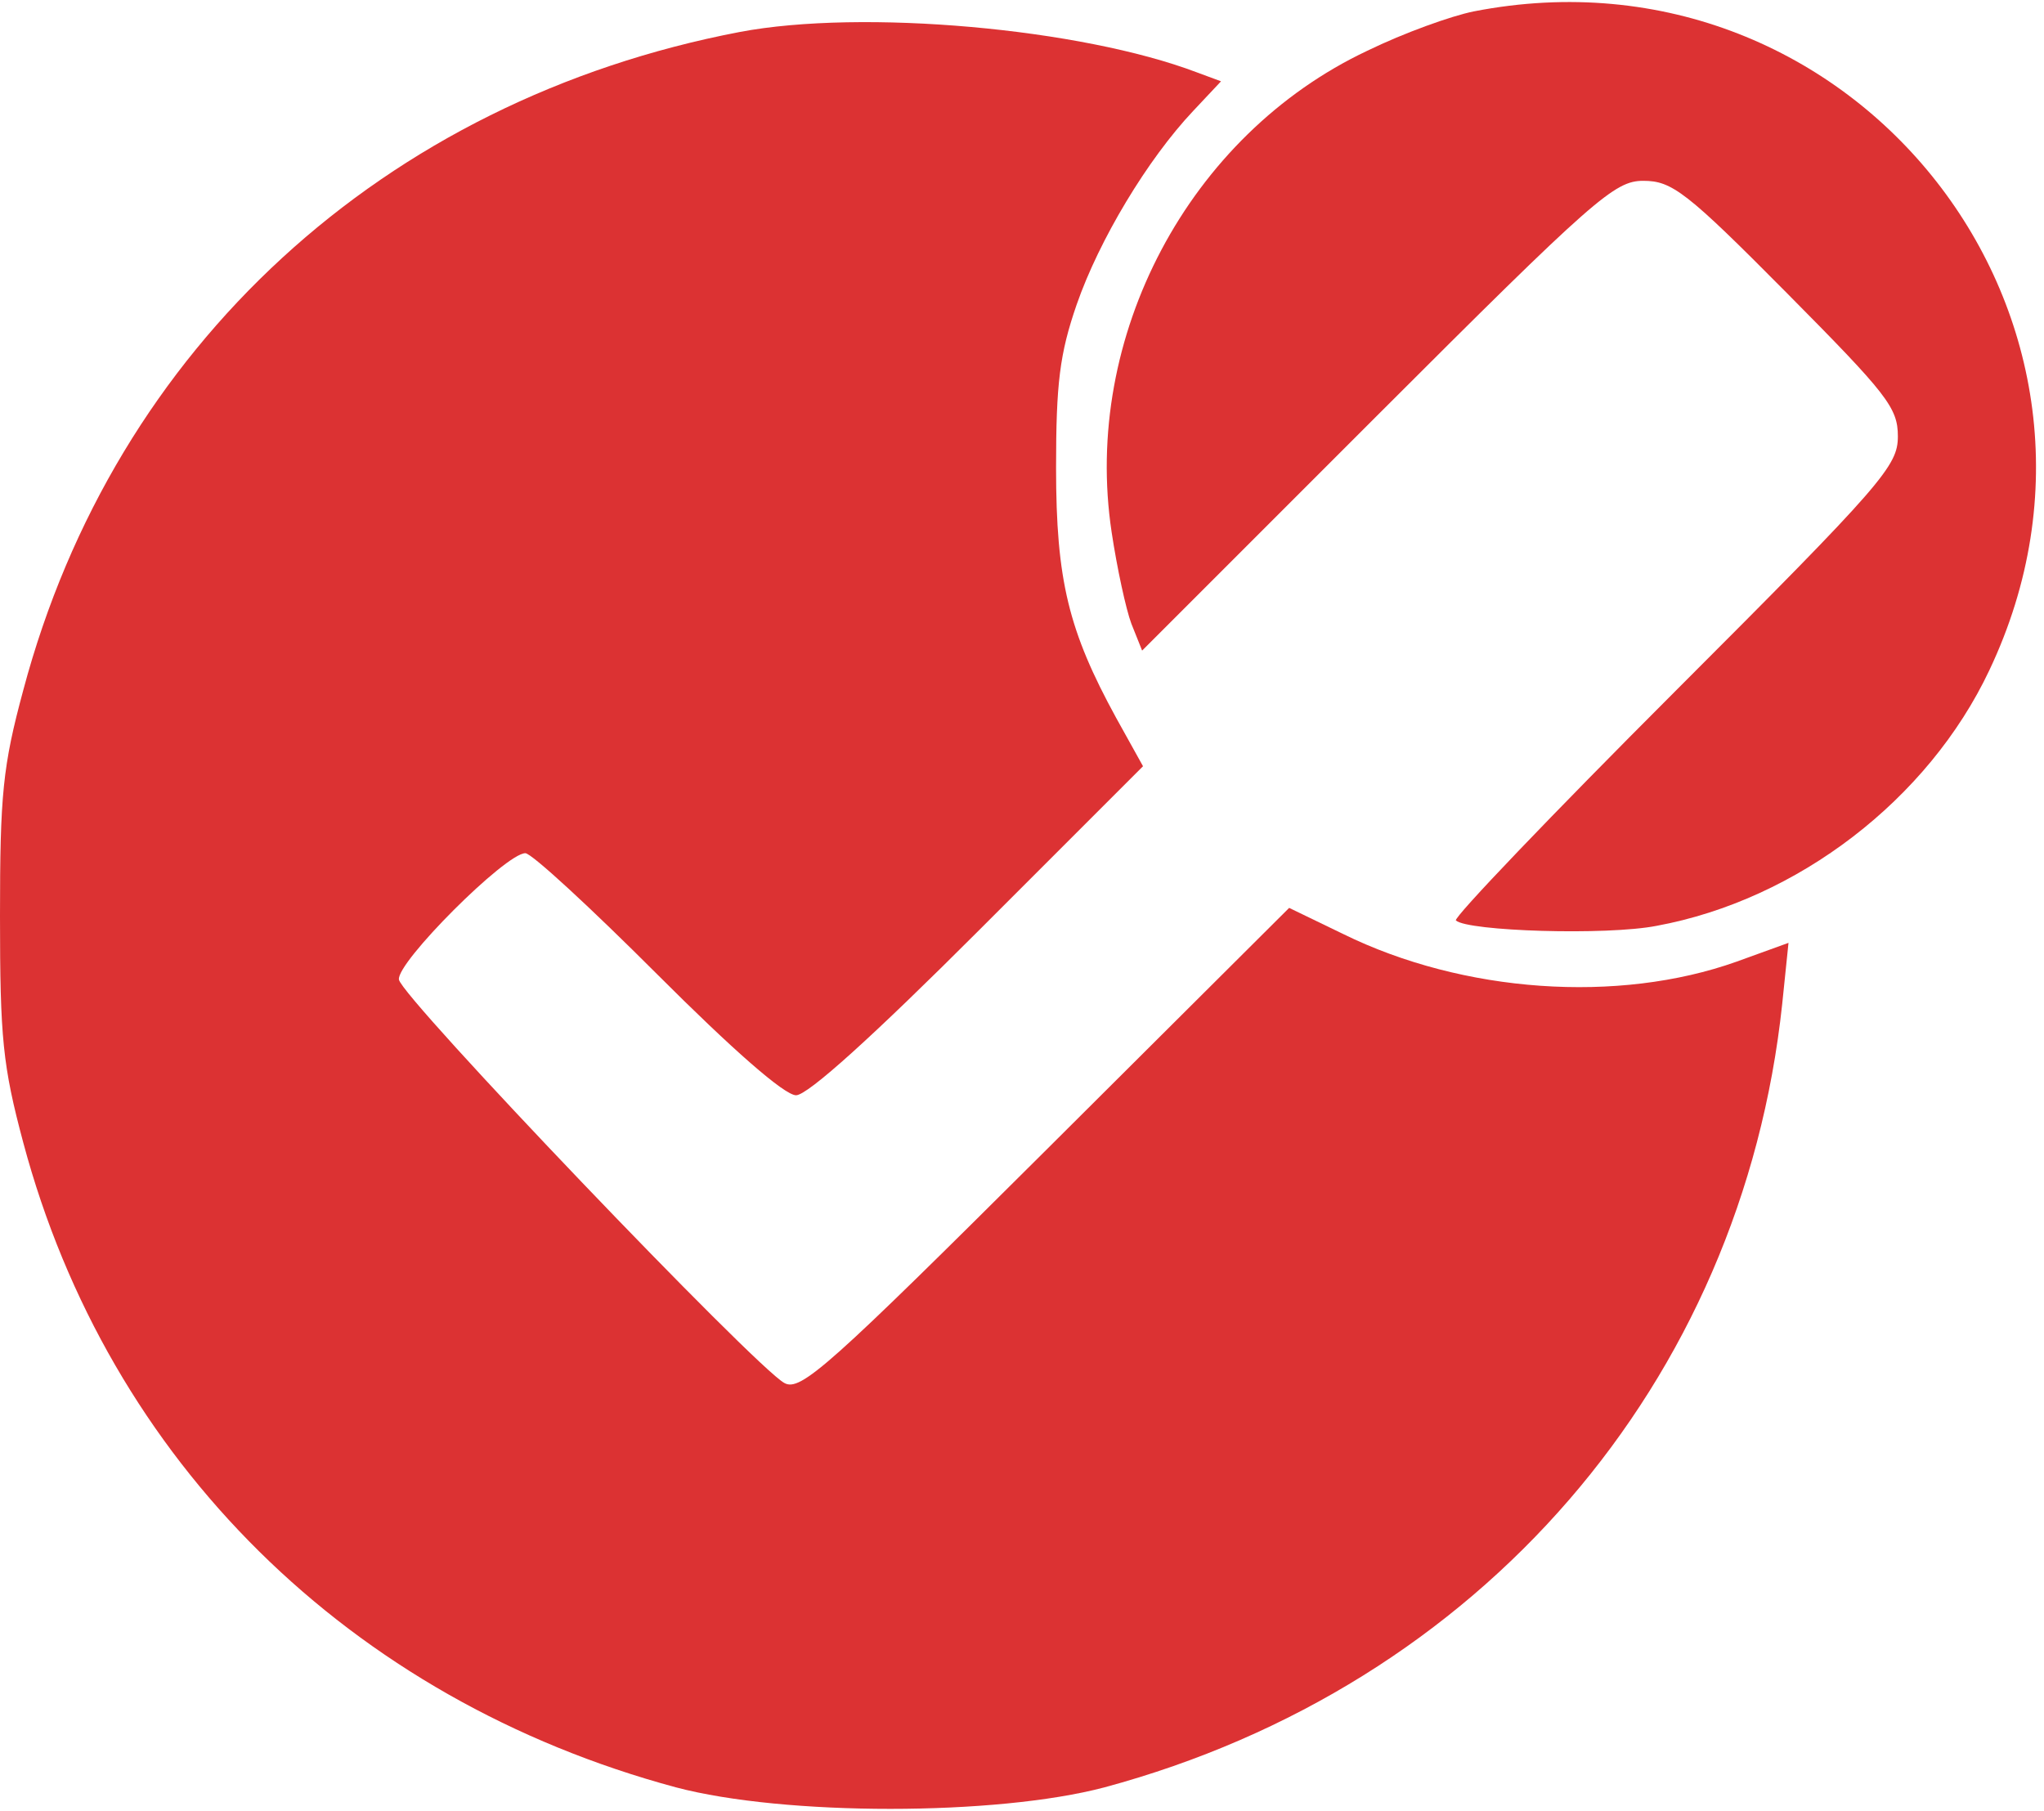
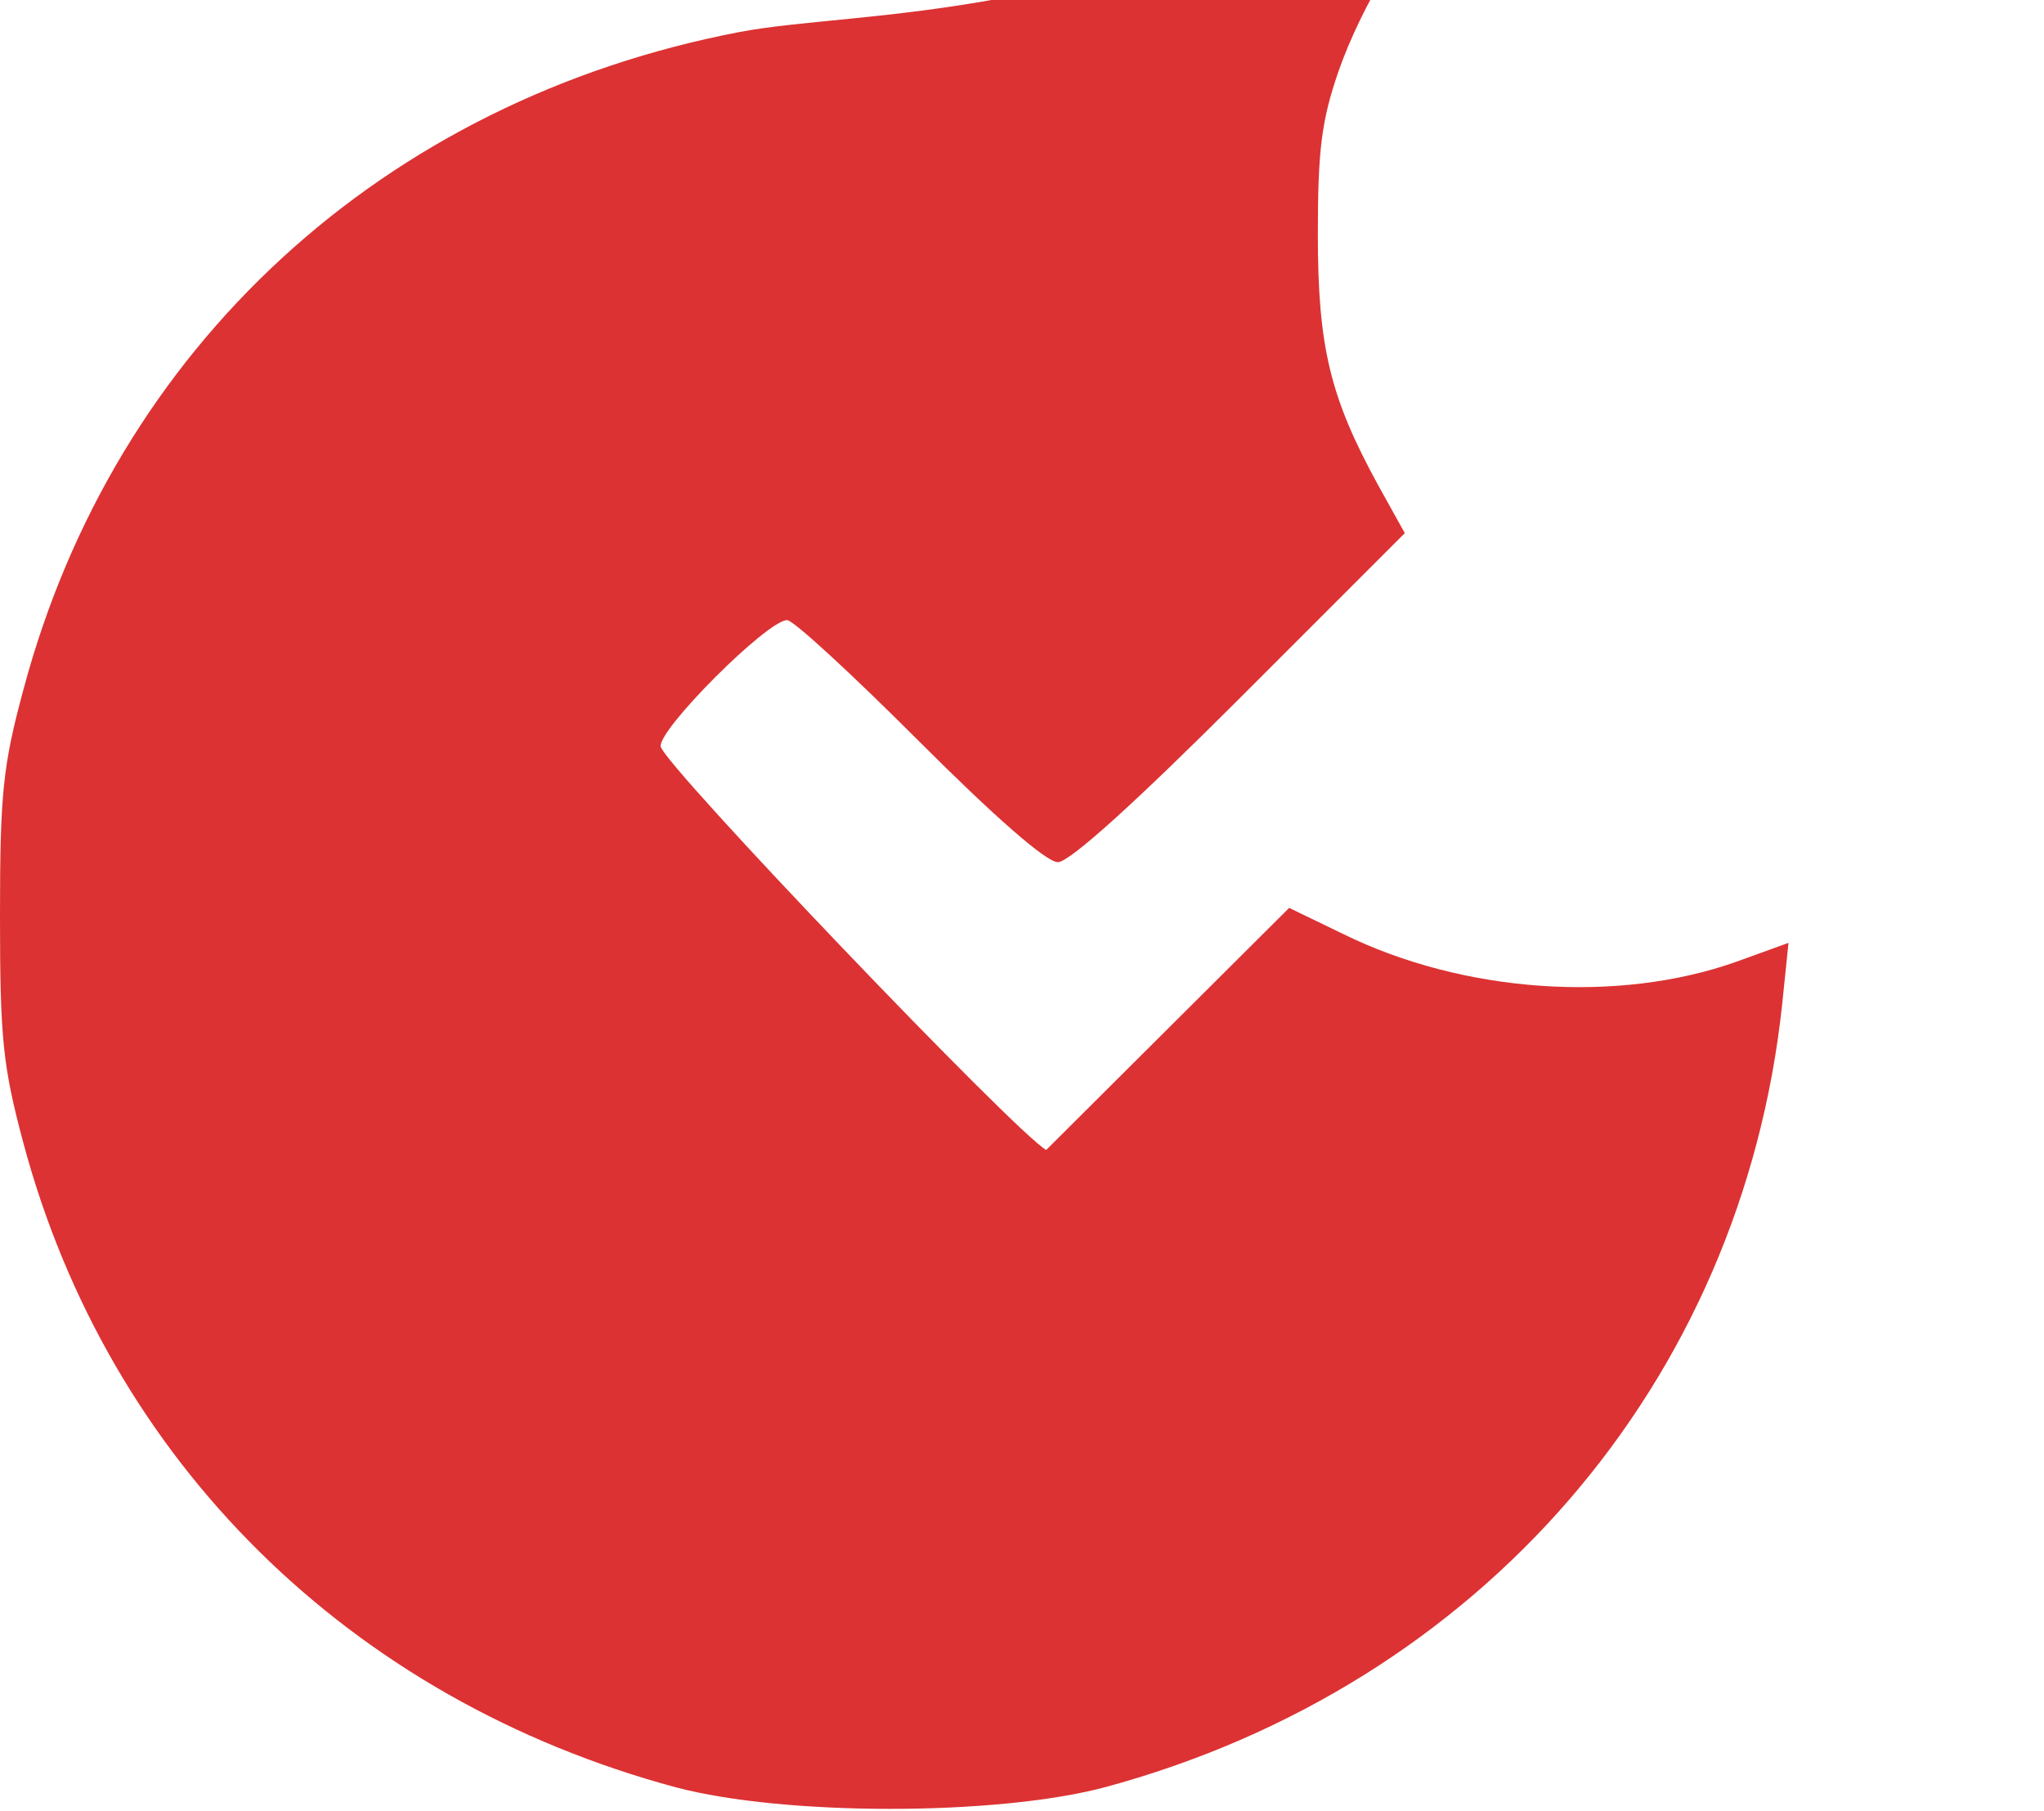
<svg xmlns="http://www.w3.org/2000/svg" version="1.1" id="Layer_1" x="0px" y="0px" viewBox="0 0 228 202" enable-background="new 0 0 228 202" xml:space="preserve">
  <g transform="translate(0,230) scale(0.1,-0.1)">
-     <path fill="#DC3233" d="M1644,2287.3c-25-5-78-24-119-44c-199-94-318-319-285-537c6-40,16-86,22-102l12-30l262,262   c243,243,265,262,297,262s48-12,160-125s124-128,124-160c0-33-16-52-249-285c-137-137-247-252-244-255c13-12,168-17,224-6   c157,29,303,141,371,285C2404,1942.3,2069,2370.3,1644,2287.3z" />
-     <path fill="#DC3233" d="M825,2264.3c-397-76-697-351-799-734c-23-85-26-117-26-252c0-136,3-167,26-253c95-355,364-621,728-719   c121-32,357-32,478,0c419,113,711,451,756,874l7,68l-58-21c-132-47-305-35-439,31l-60,29l-271-270c-242-241-274-270-292-260   c-32,17-427,430-430,450c-3,19,119,141,141,141c7,0,73-61,147-135c84-84,142-135,155-135s86,66,204,184l183,183l-30,54   c-53,97-67,153-67,279c0,94,4,127,23,182c25,72,79,162,130,216l31,33l-27,10C1206,2268.3,962,2290.3,825,2264.3z" />
+     <path fill="#DC3233" d="M825,2264.3c-397-76-697-351-799-734c-23-85-26-117-26-252c0-136,3-167,26-253c95-355,364-621,728-719   c121-32,357-32,478,0c419,113,711,451,756,874l7,68l-58-21c-132-47-305-35-439,31l-60,29l-271-270c-32,17-427,430-430,450c-3,19,119,141,141,141c7,0,73-61,147-135c84-84,142-135,155-135s86,66,204,184l183,183l-30,54   c-53,97-67,153-67,279c0,94,4,127,23,182c25,72,79,162,130,216l31,33l-27,10C1206,2268.3,962,2290.3,825,2264.3z" />
  </g>
</svg>